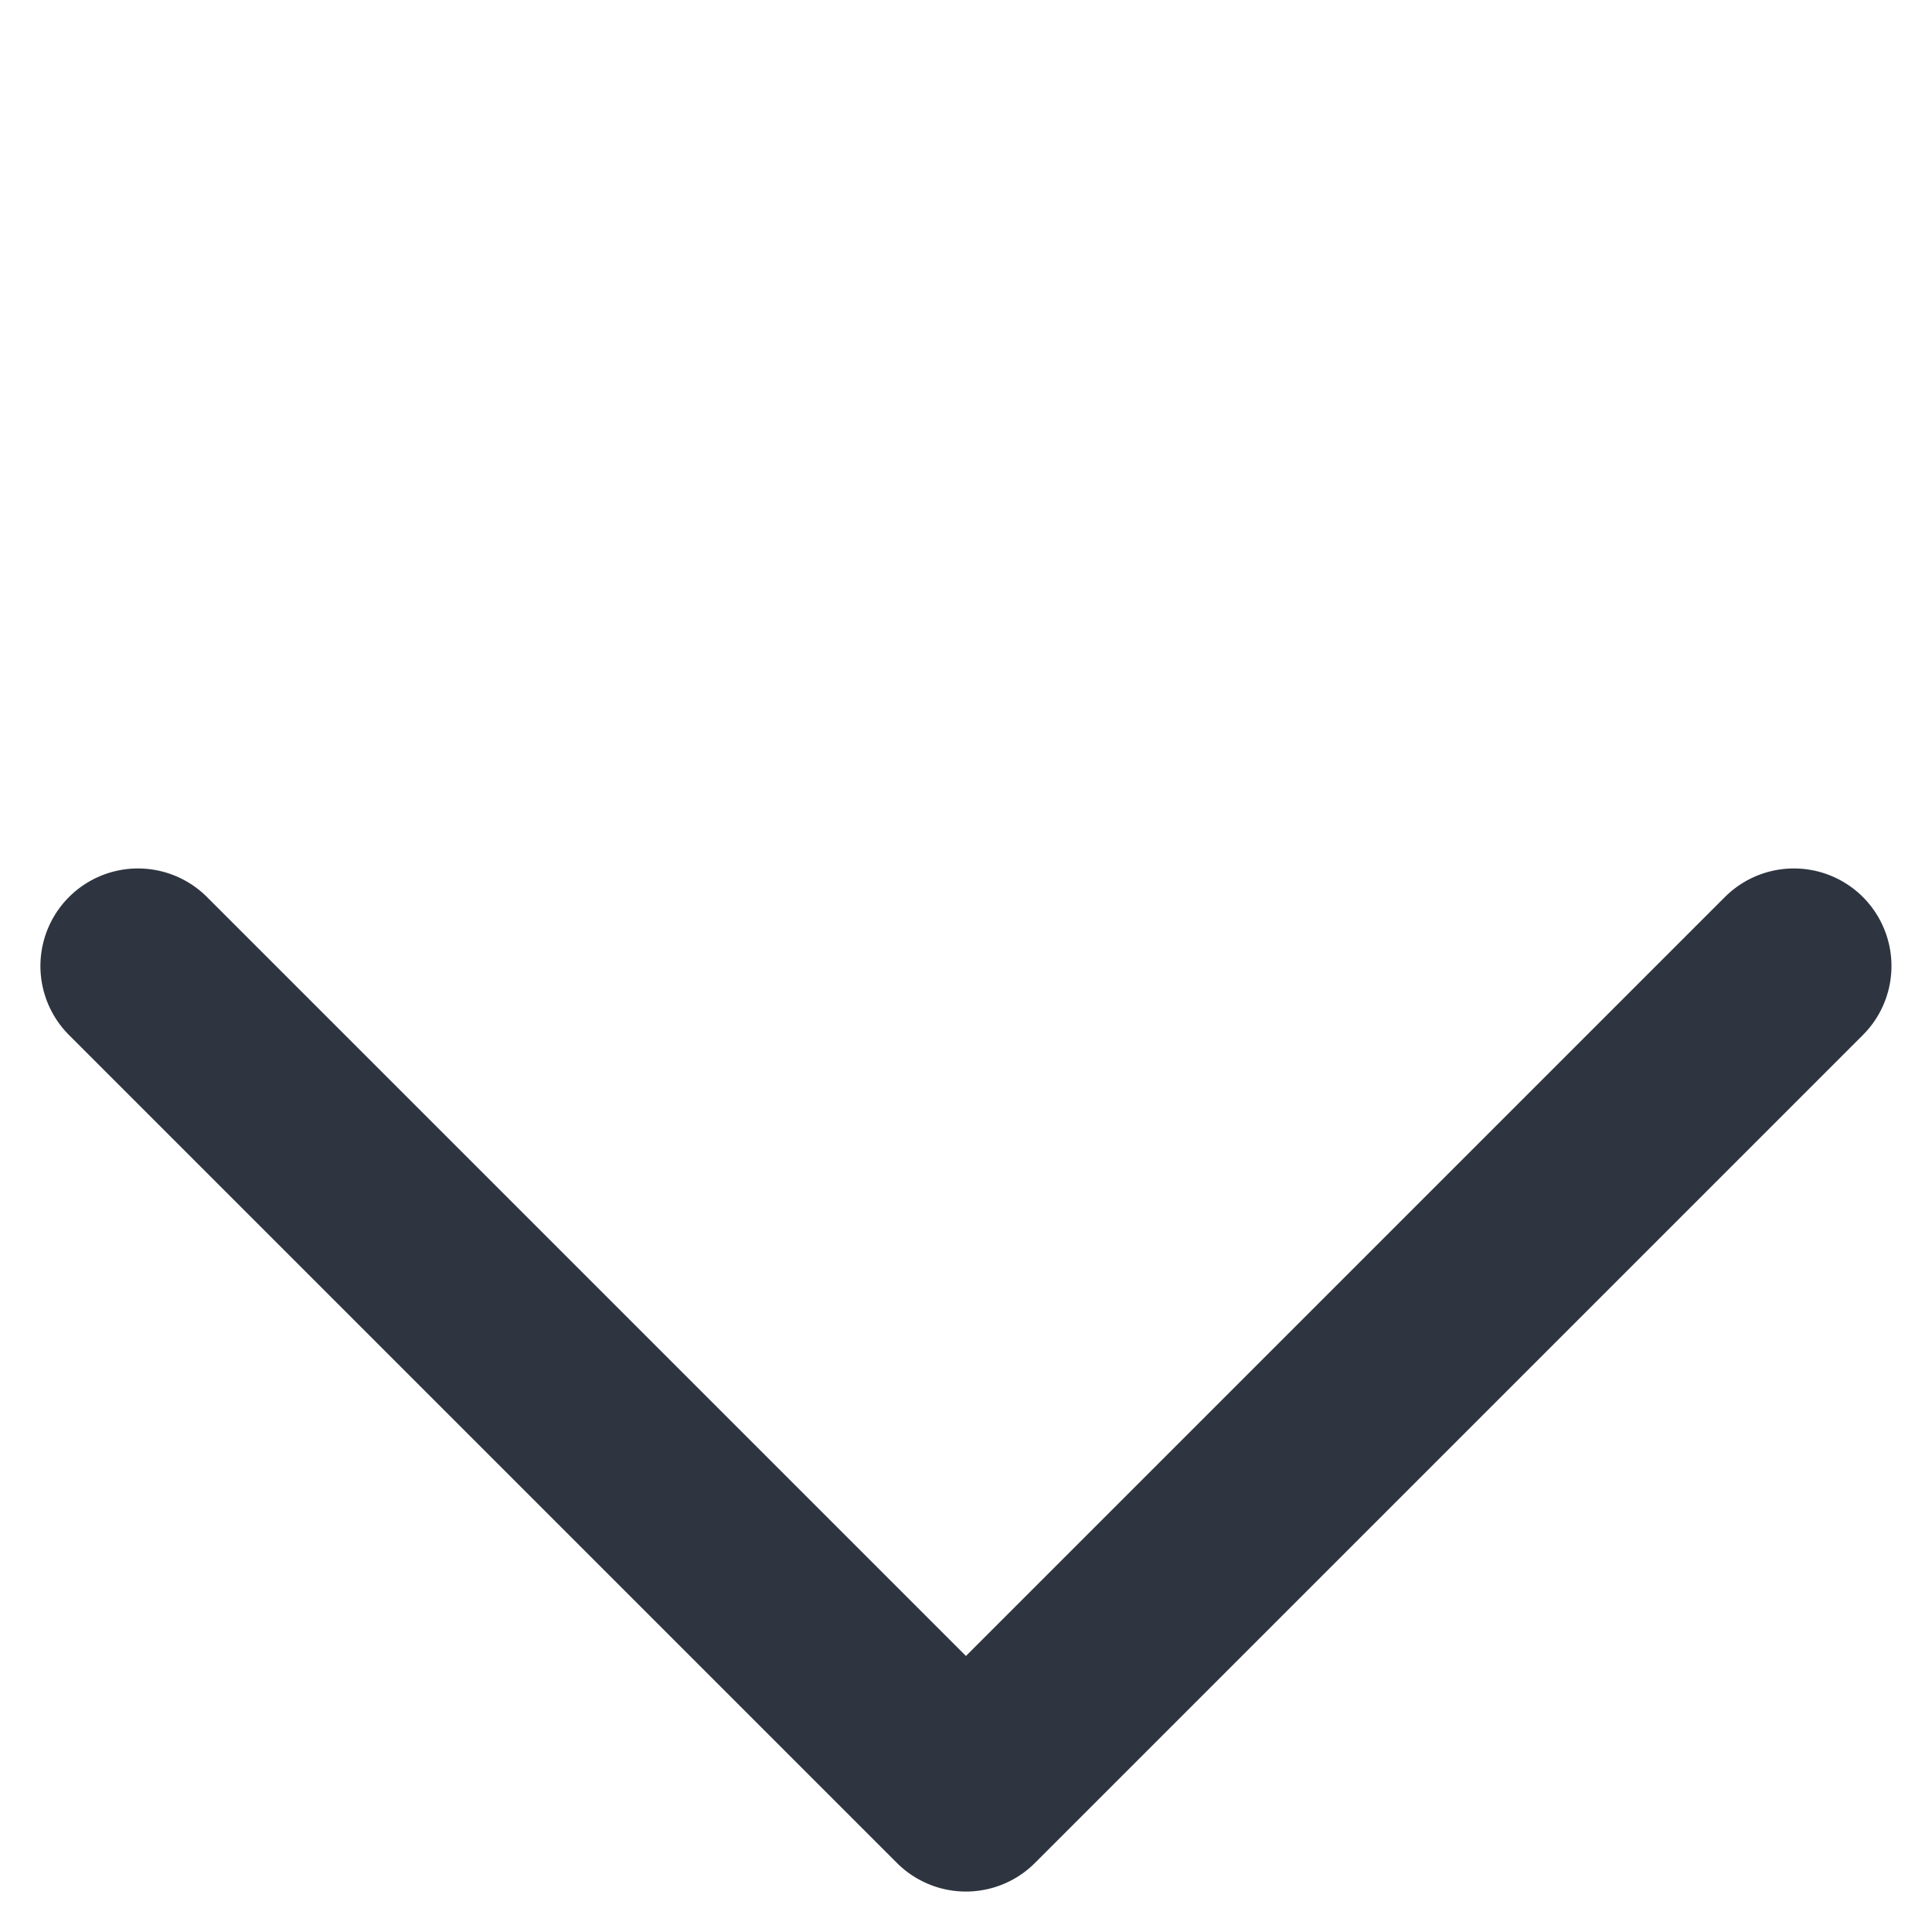
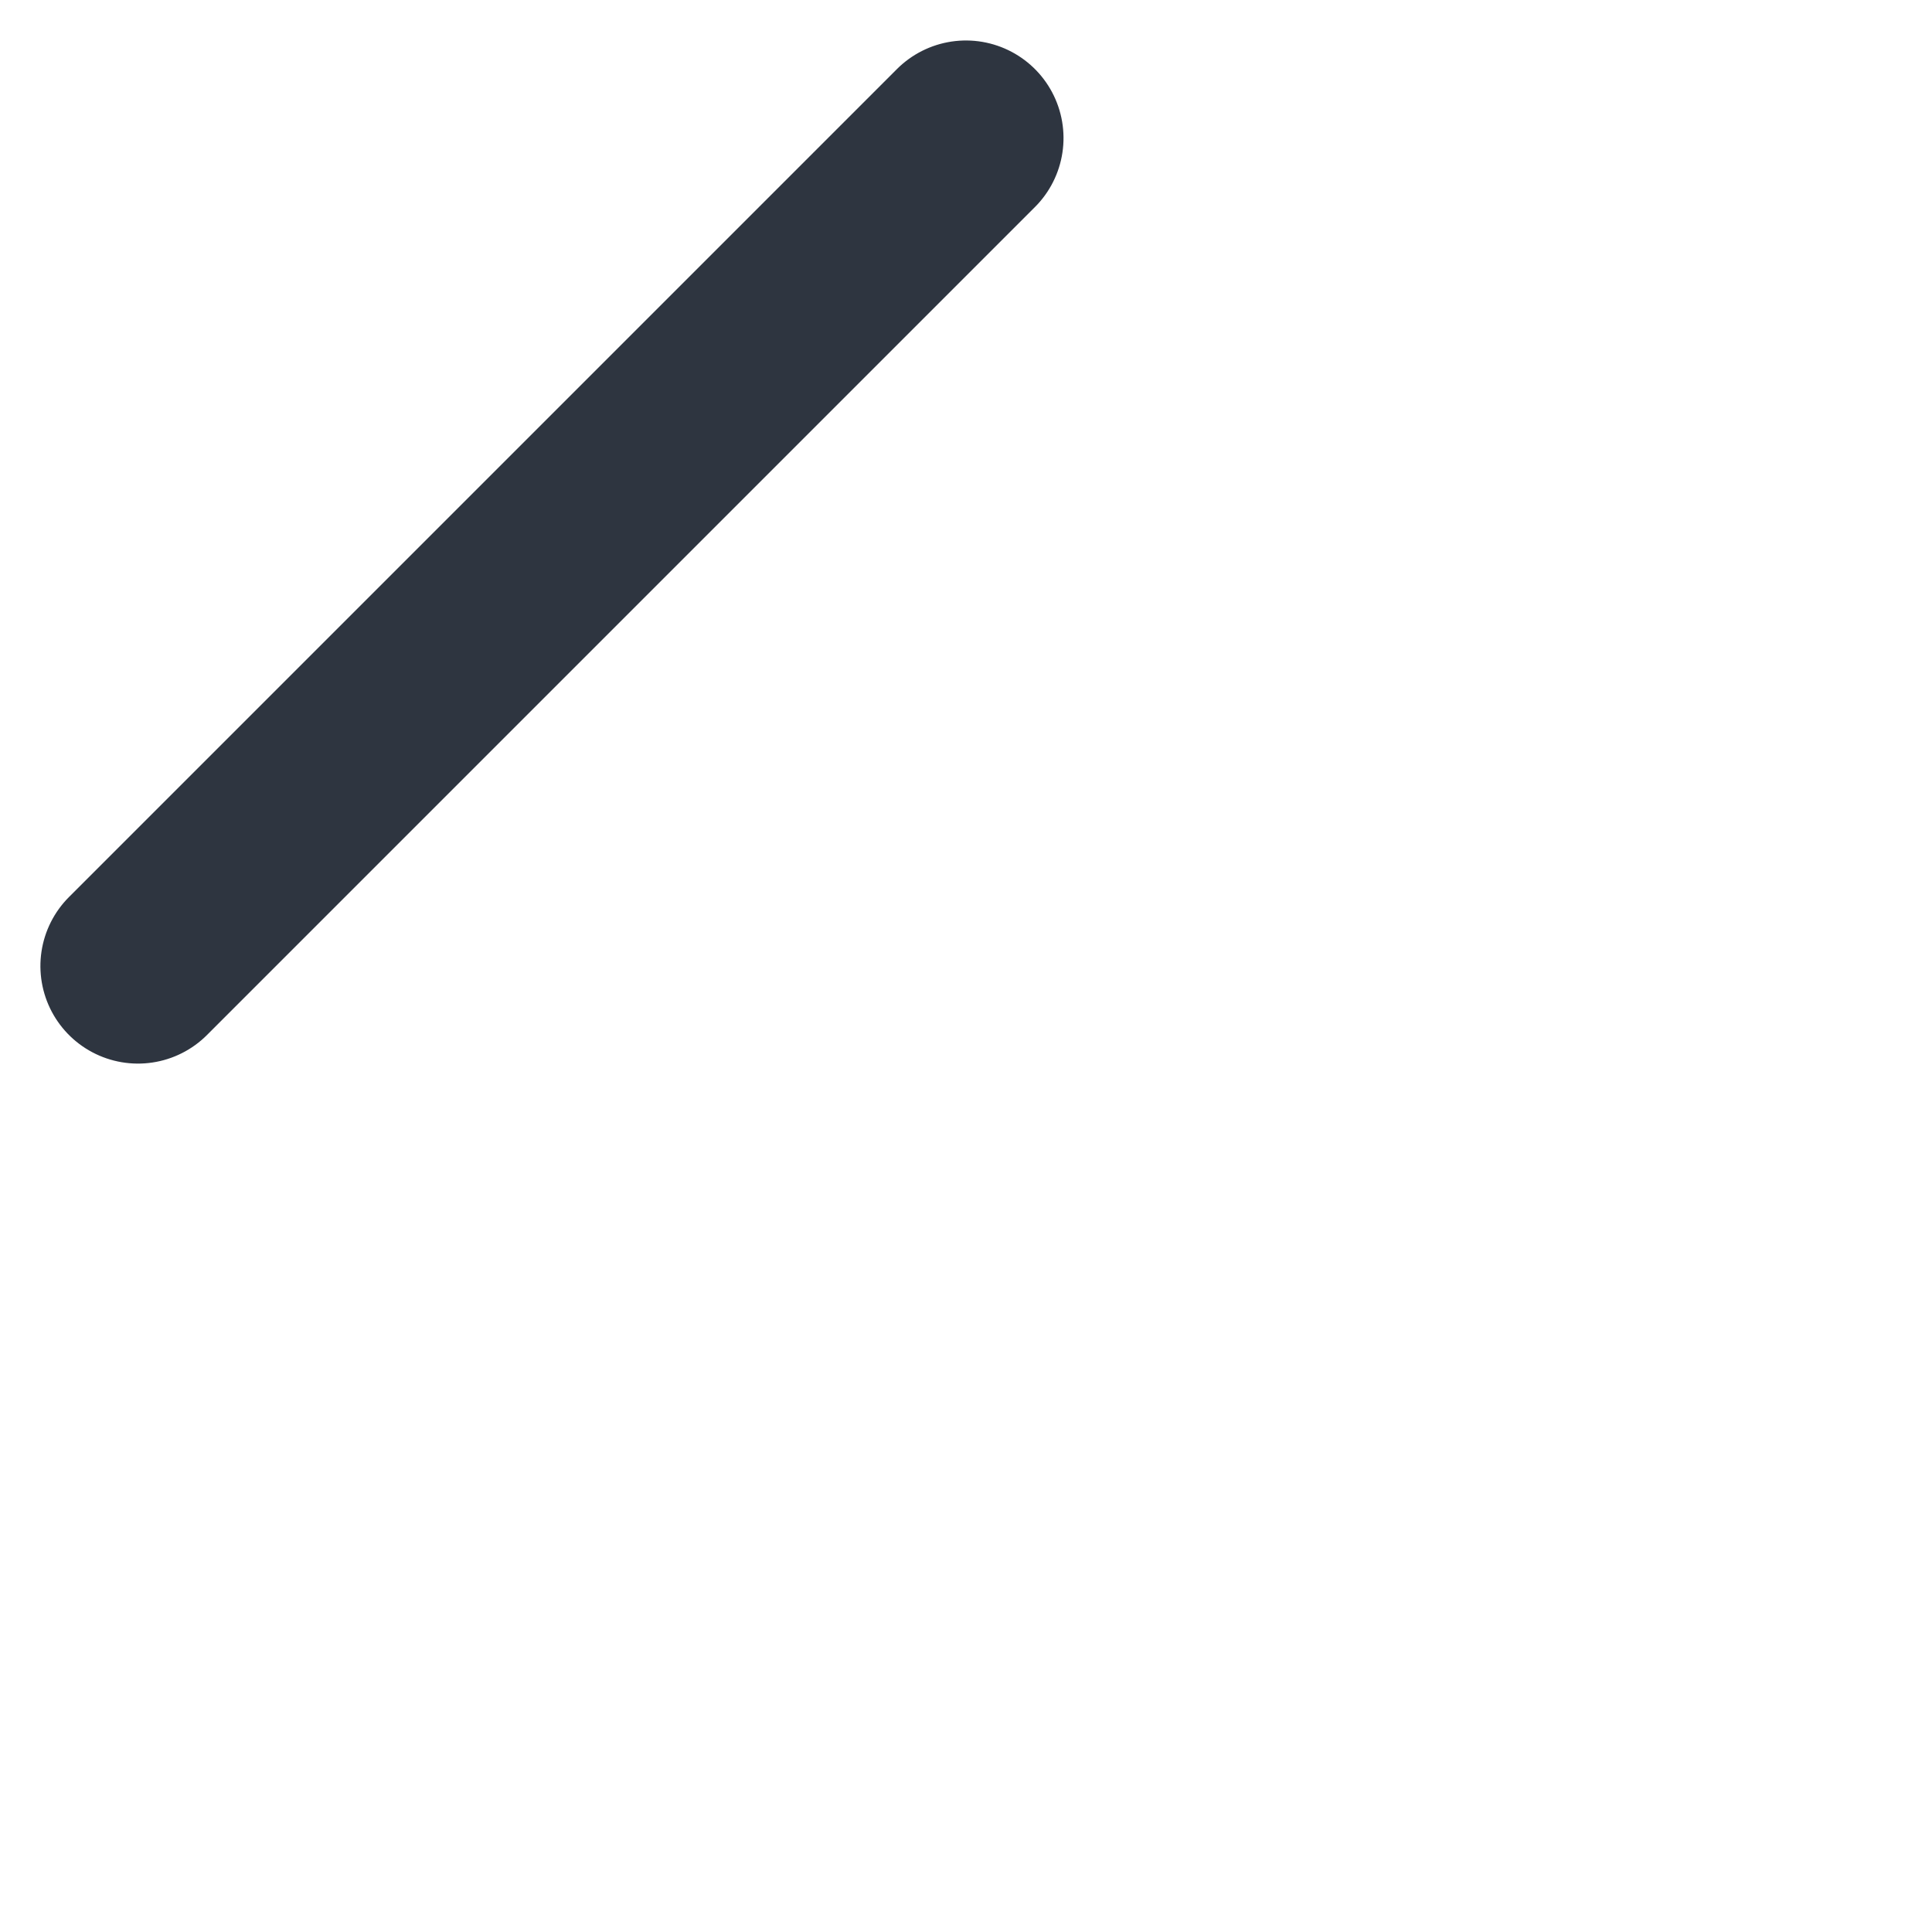
<svg xmlns="http://www.w3.org/2000/svg" width="9.9" height="9.899" viewBox="0 0 9.9 9.899">
-   <path d="M1209.572,770.238h6v-6" transform="translate(-309.949 -1394.987) rotate(45)" fill="none" stroke="#2e3540" stroke-linecap="round" stroke-linejoin="round" stroke-width="1" />
+   <path d="M1209.572,770.238v-6" transform="translate(-309.949 -1394.987) rotate(45)" fill="none" stroke="#2e3540" stroke-linecap="round" stroke-linejoin="round" stroke-width="1" />
</svg>